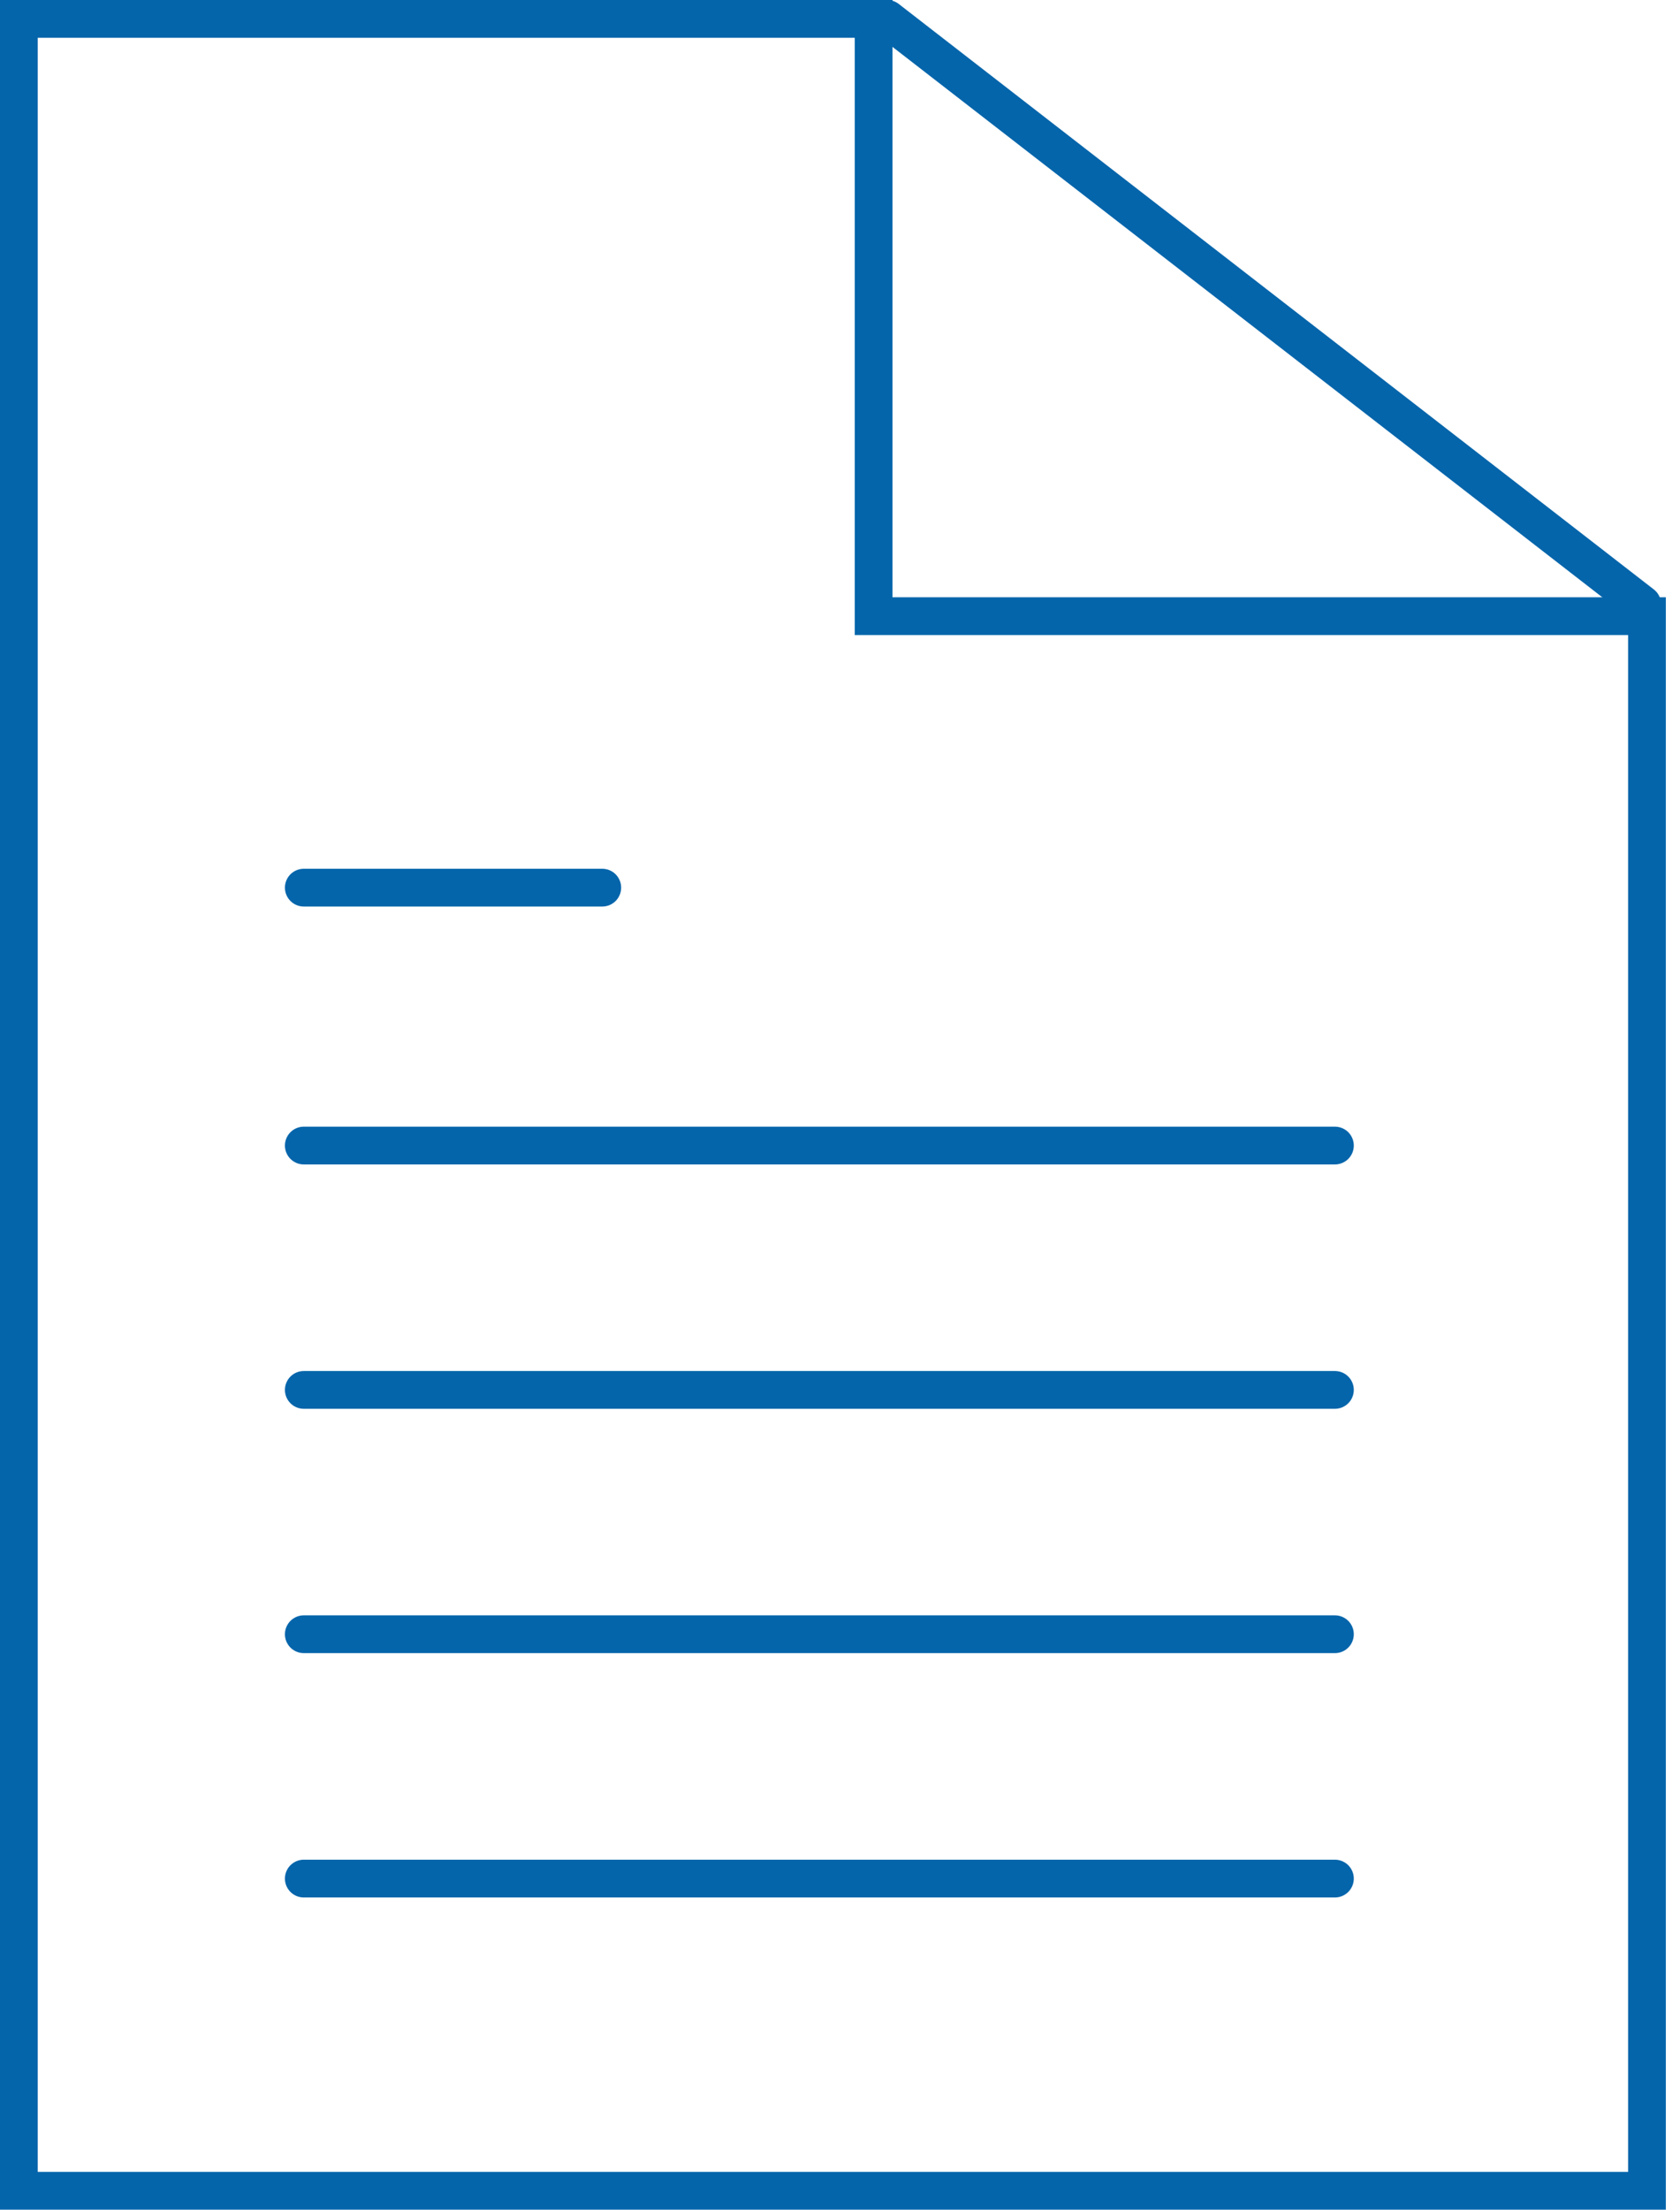
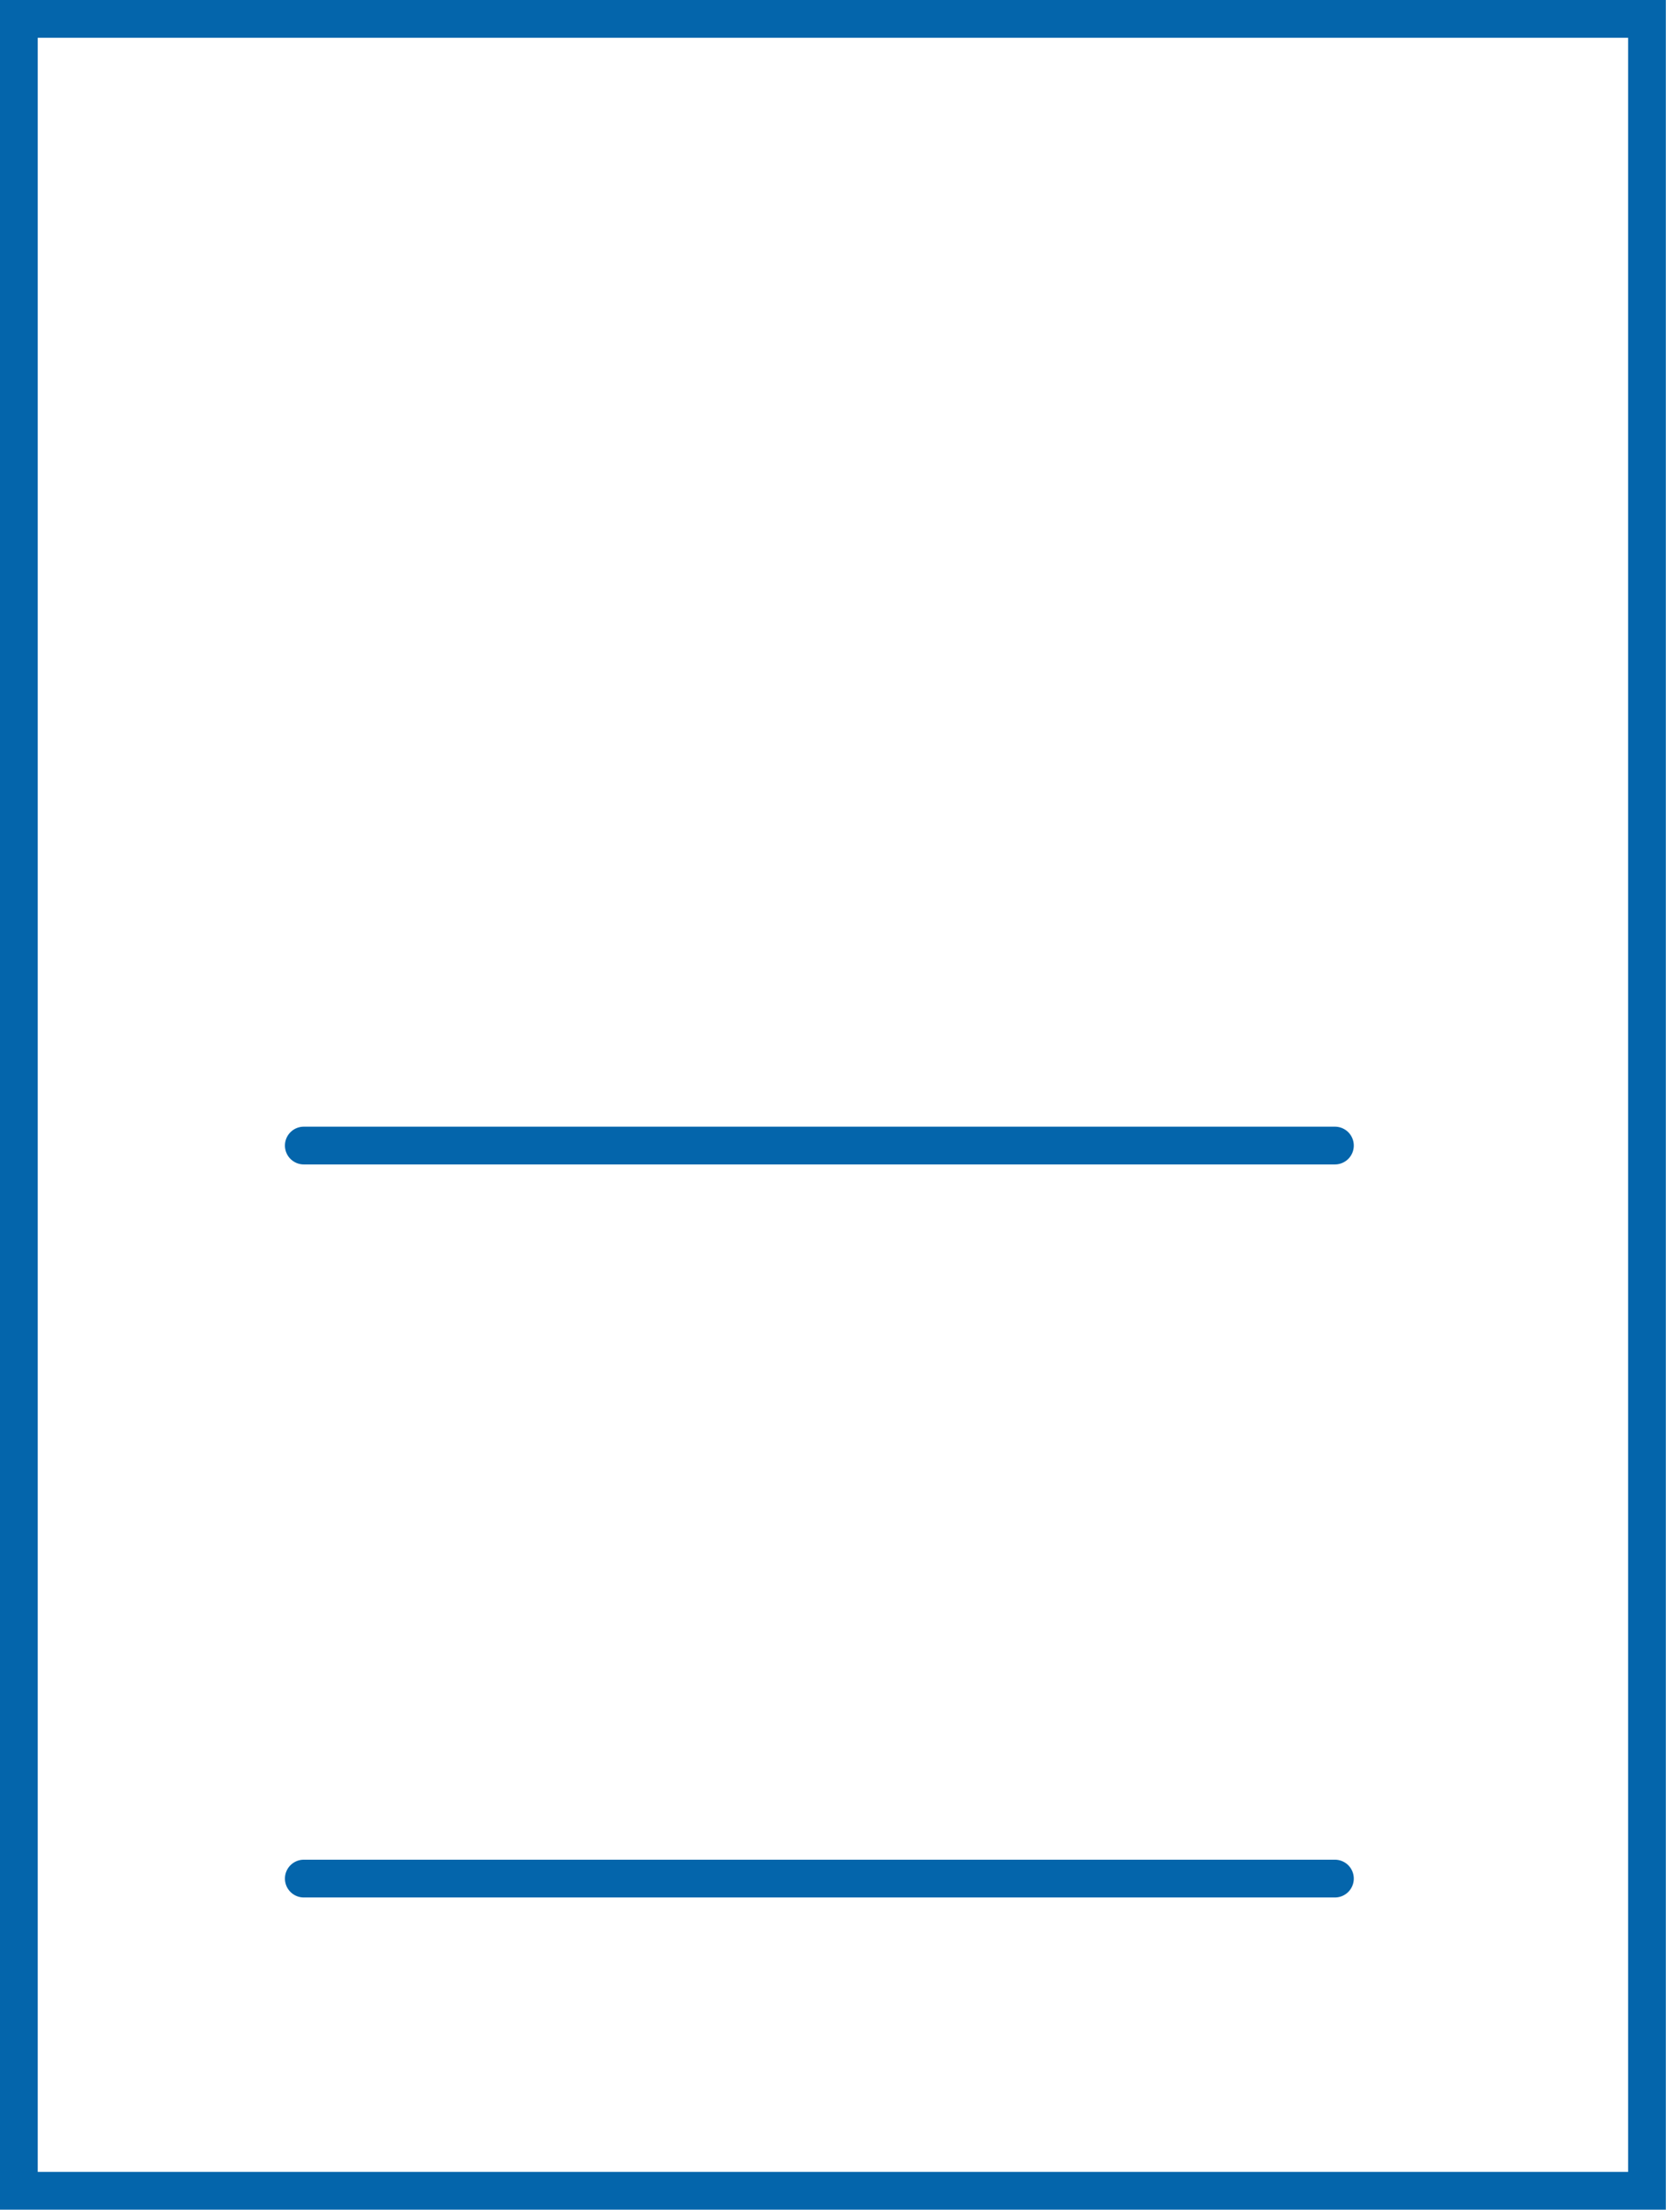
<svg xmlns="http://www.w3.org/2000/svg" width="89" height="117" viewBox="0 0 89 117" fill="none">
-   <path d="M1 116V1H46.281V32.625H87.25V116H1Z" stroke="#0465AB" stroke-width="2" stroke-linecap="round" />
-   <path d="M47 1L87 32" stroke="#0465AB" stroke-width="2" stroke-linecap="round" />
-   <path d="M16.094 47H31.906" stroke="#0465AB" stroke-width="2" stroke-linecap="round" />
+   <path d="M1 116V1H46.281H87.25V116H1Z" stroke="#0465AB" stroke-width="2" stroke-linecap="round" />
  <path d="M16.094 60.656H70.719" stroke="#0465AB" stroke-width="2" stroke-linecap="round" />
-   <path d="M16.094 73.594H70.719" stroke="#0465AB" stroke-width="2" stroke-linecap="round" />
-   <path d="M16.094 86.531H70.719" stroke="#0465AB" stroke-width="2" stroke-linecap="round" />
  <path d="M16.094 99.469H70.719" stroke="#0465AB" stroke-width="2" stroke-linecap="round" />
</svg>